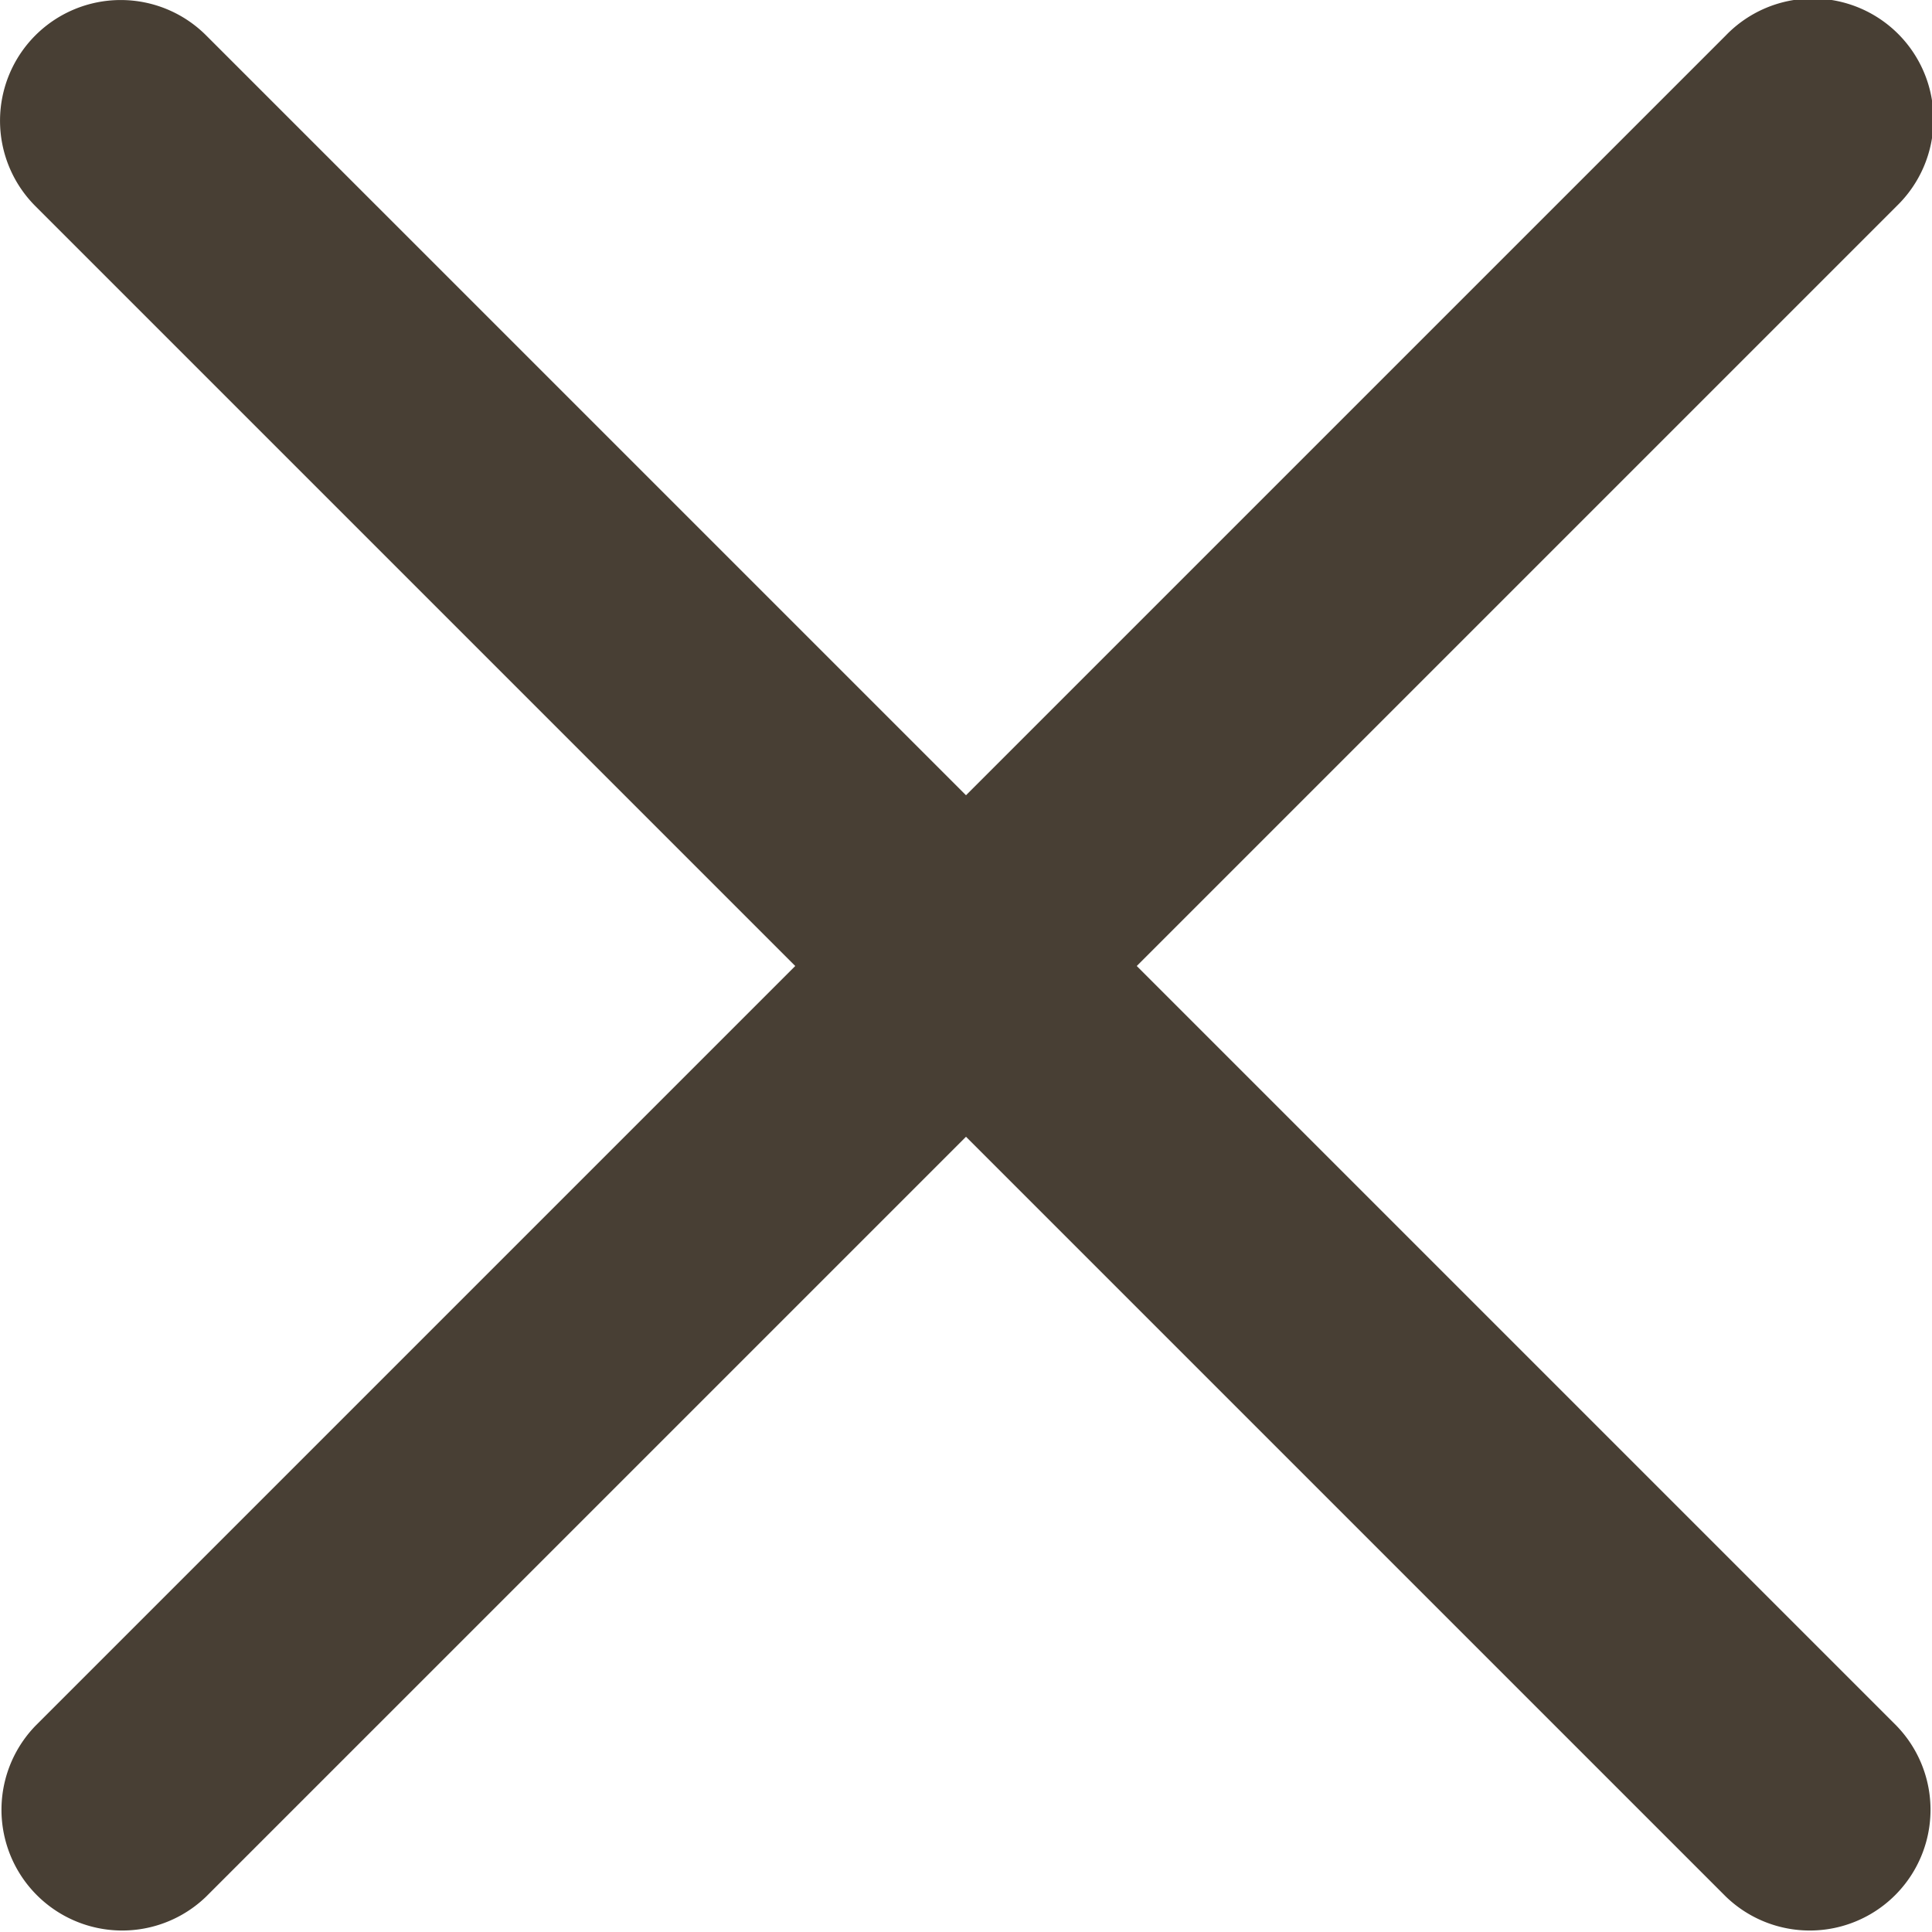
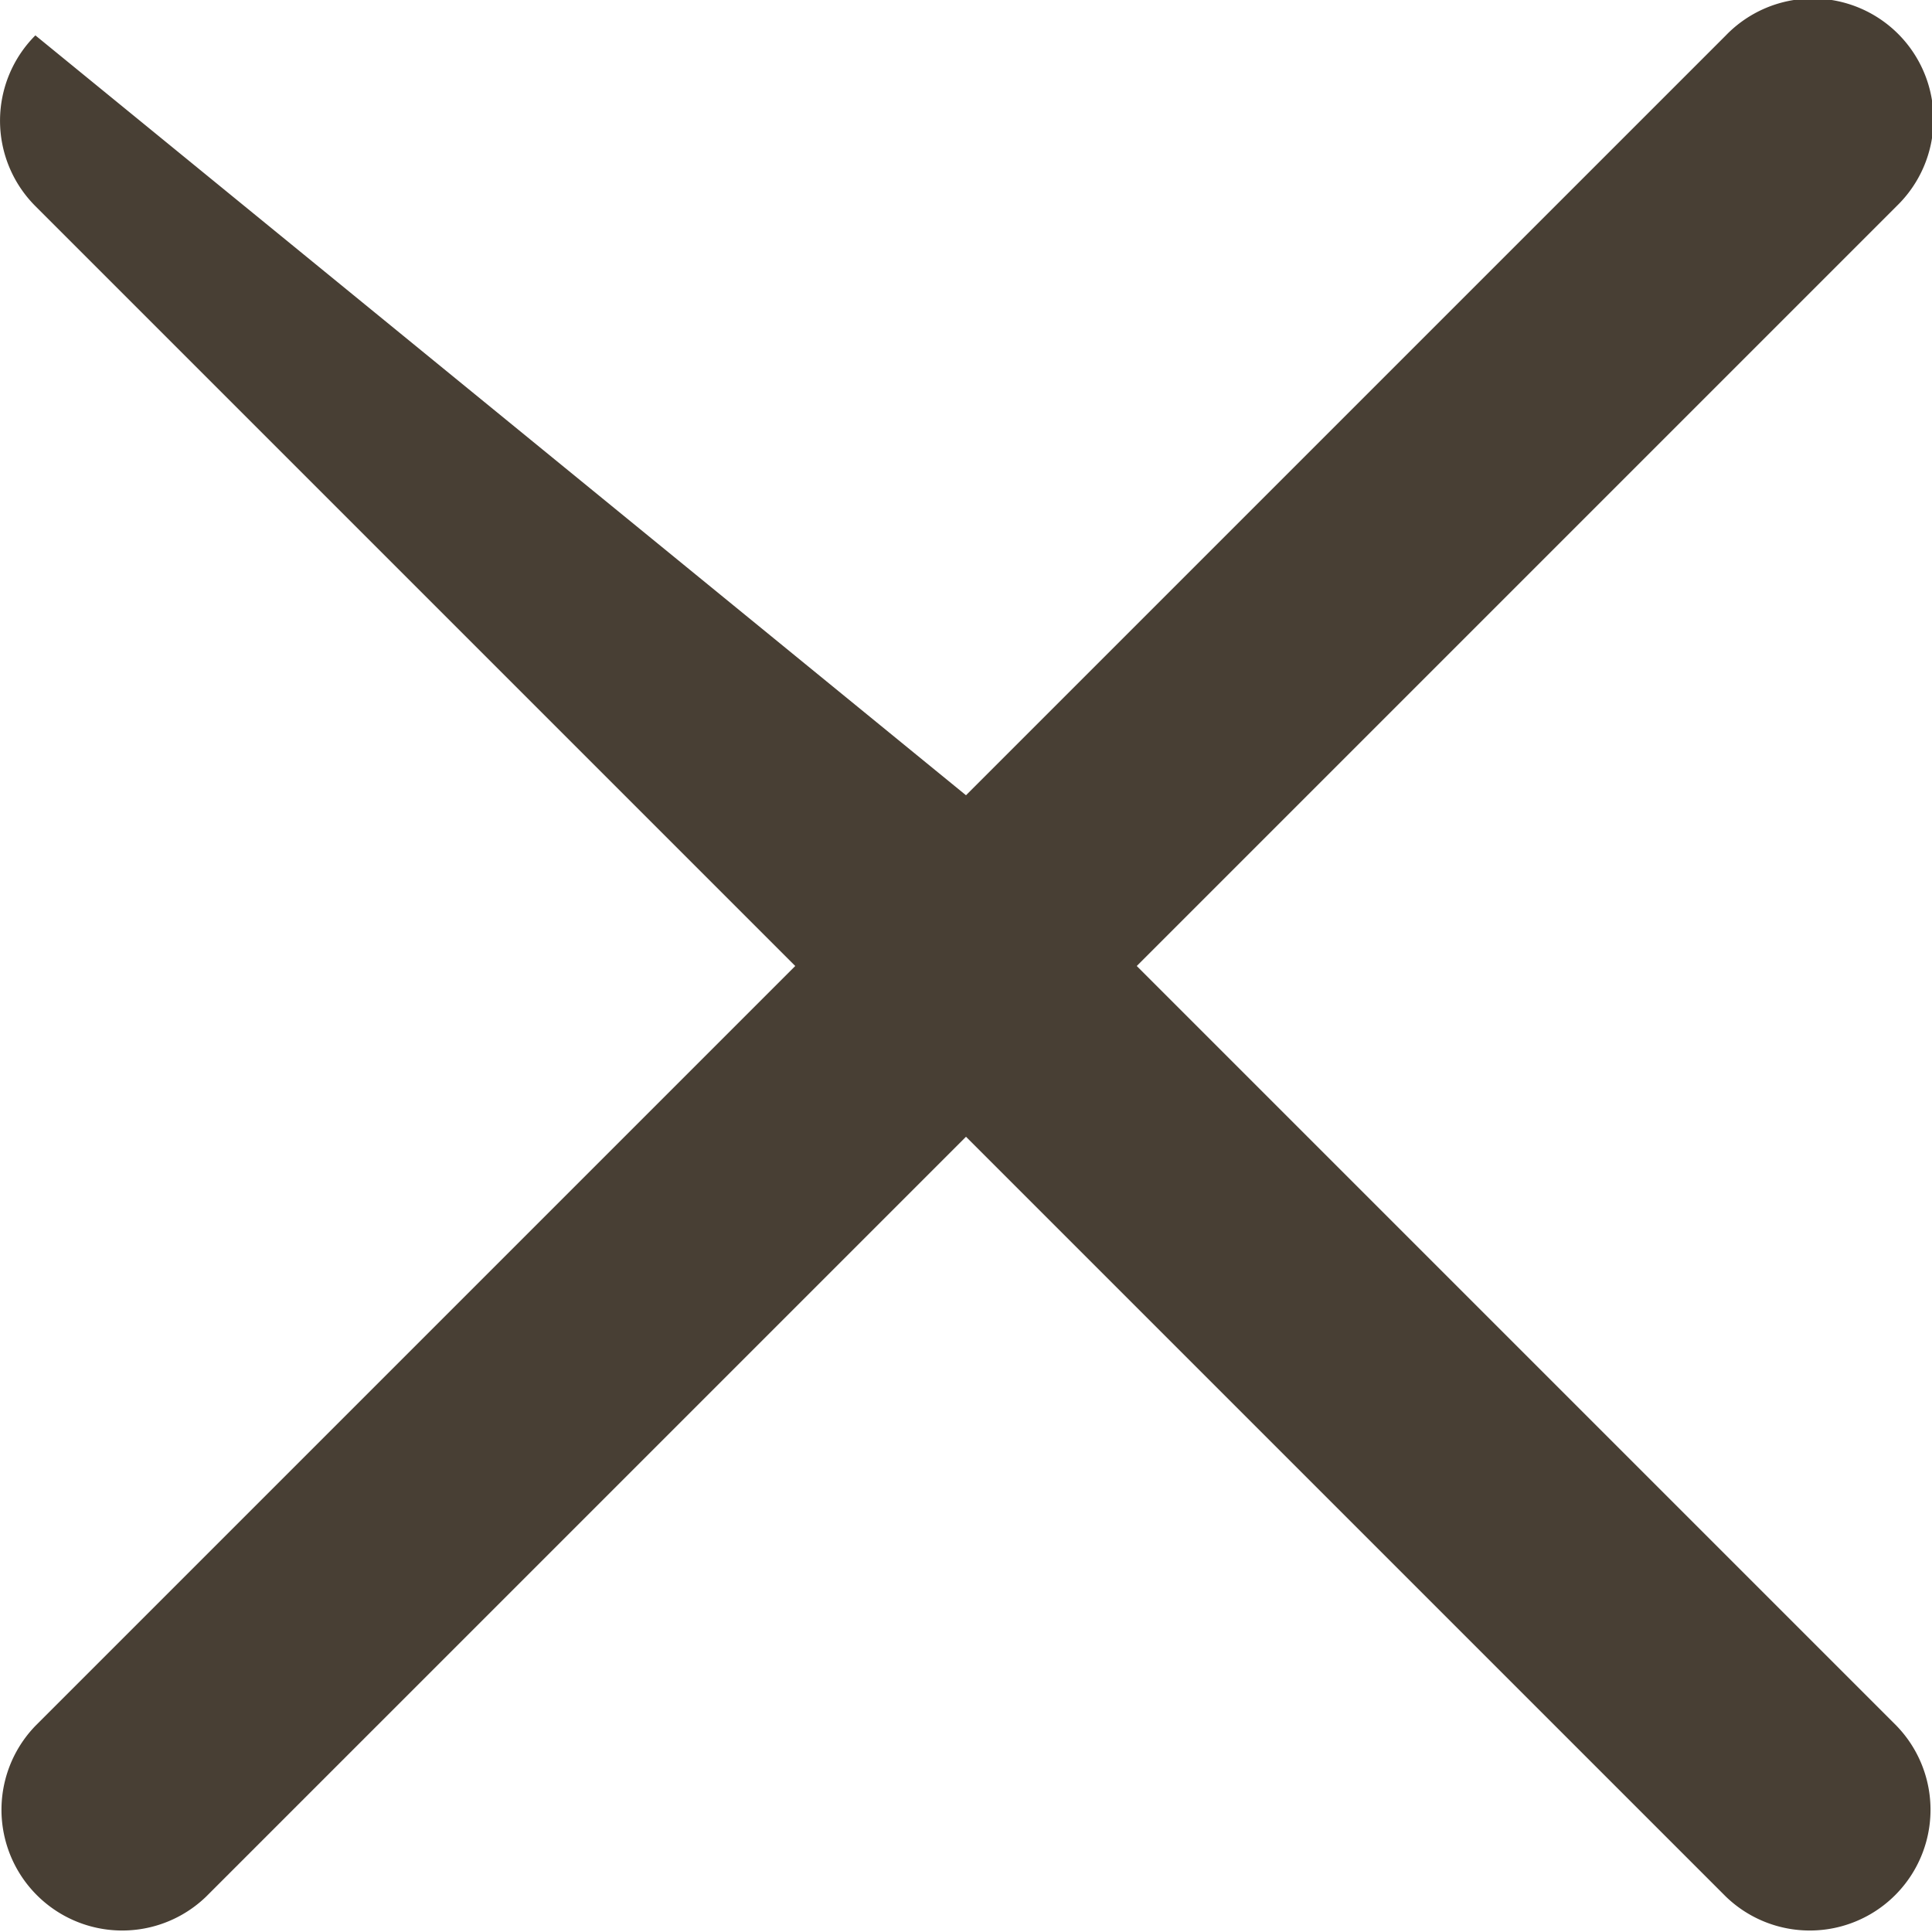
<svg xmlns="http://www.w3.org/2000/svg" viewBox="0 0 16 16" fill="#483f34">
-   <path d="M.293.293a1 1 0 011.414 0L8 6.586 14.293.293a1 1 0 111.414 1.414L9.414 8l6.293 6.293a1 1 0 01-1.414 1.414L8 9.414l-6.293 6.293a1 1 0 01-1.414-1.414L6.586 8 .293 1.707a1 1 0 010-1.414z" />
+   <path d="M.293.293L8 6.586 14.293.293a1 1 0 111.414 1.414L9.414 8l6.293 6.293a1 1 0 01-1.414 1.414L8 9.414l-6.293 6.293a1 1 0 01-1.414-1.414L6.586 8 .293 1.707a1 1 0 010-1.414z" />
</svg>